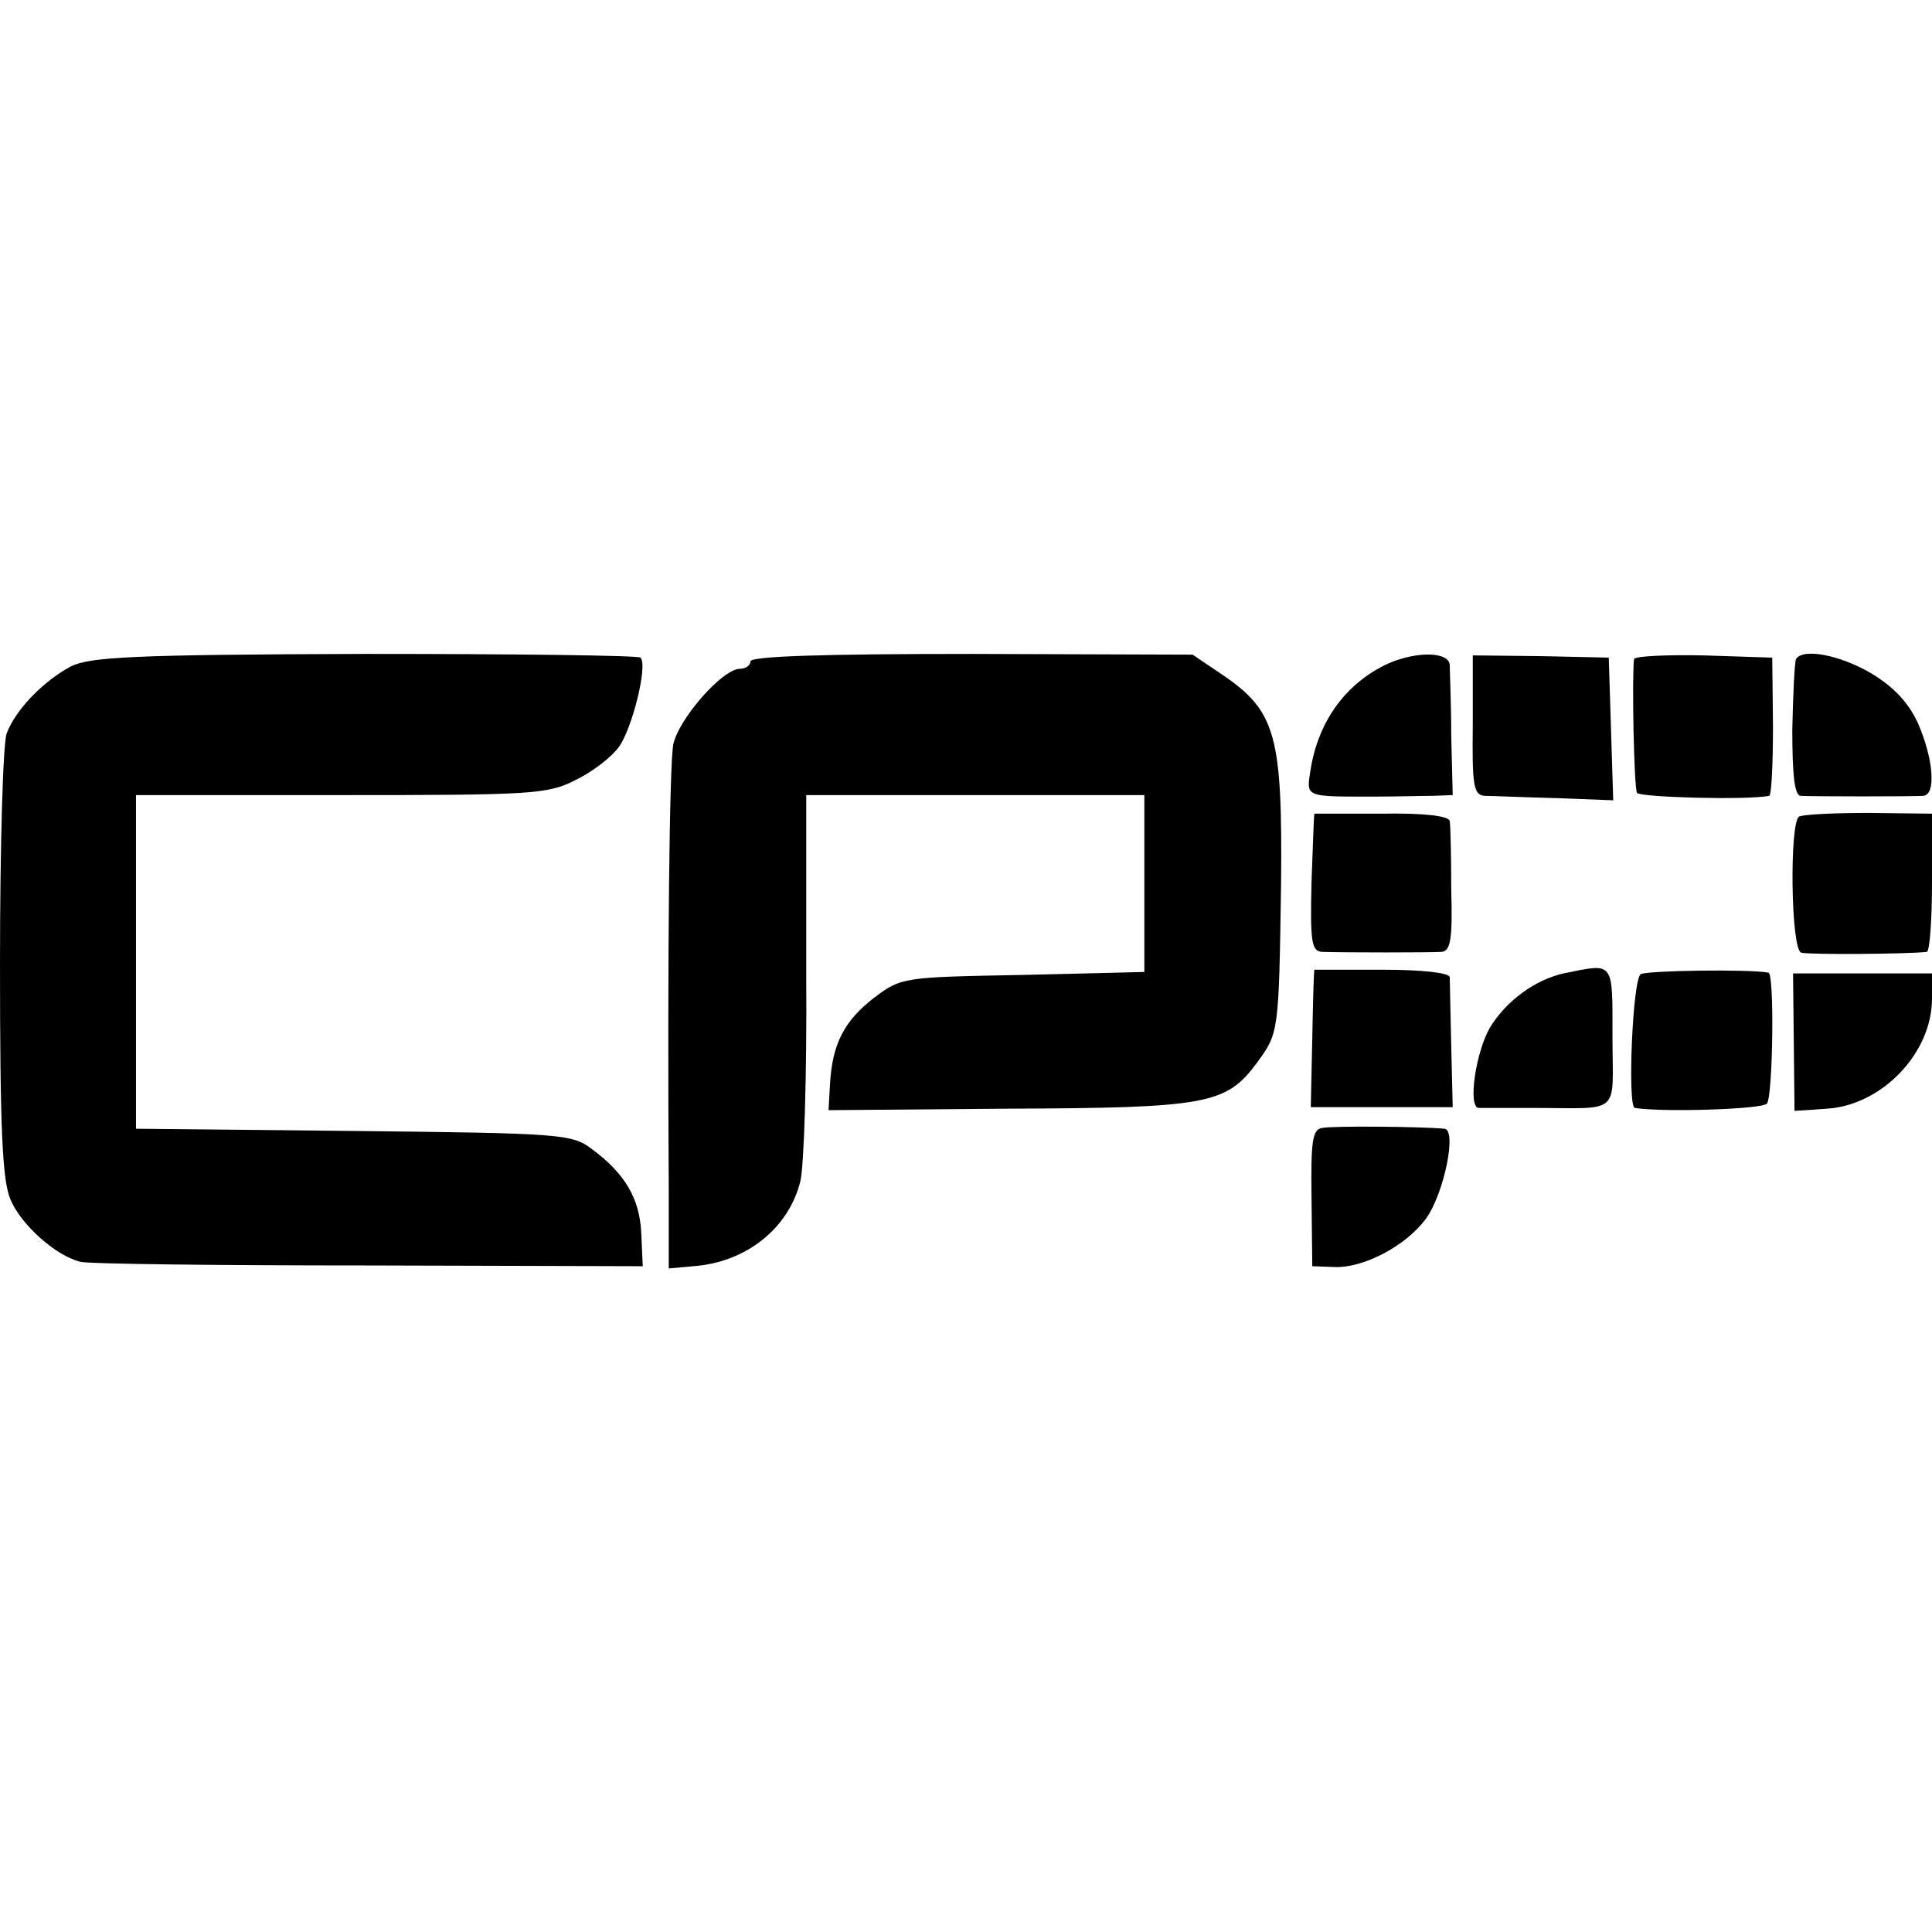
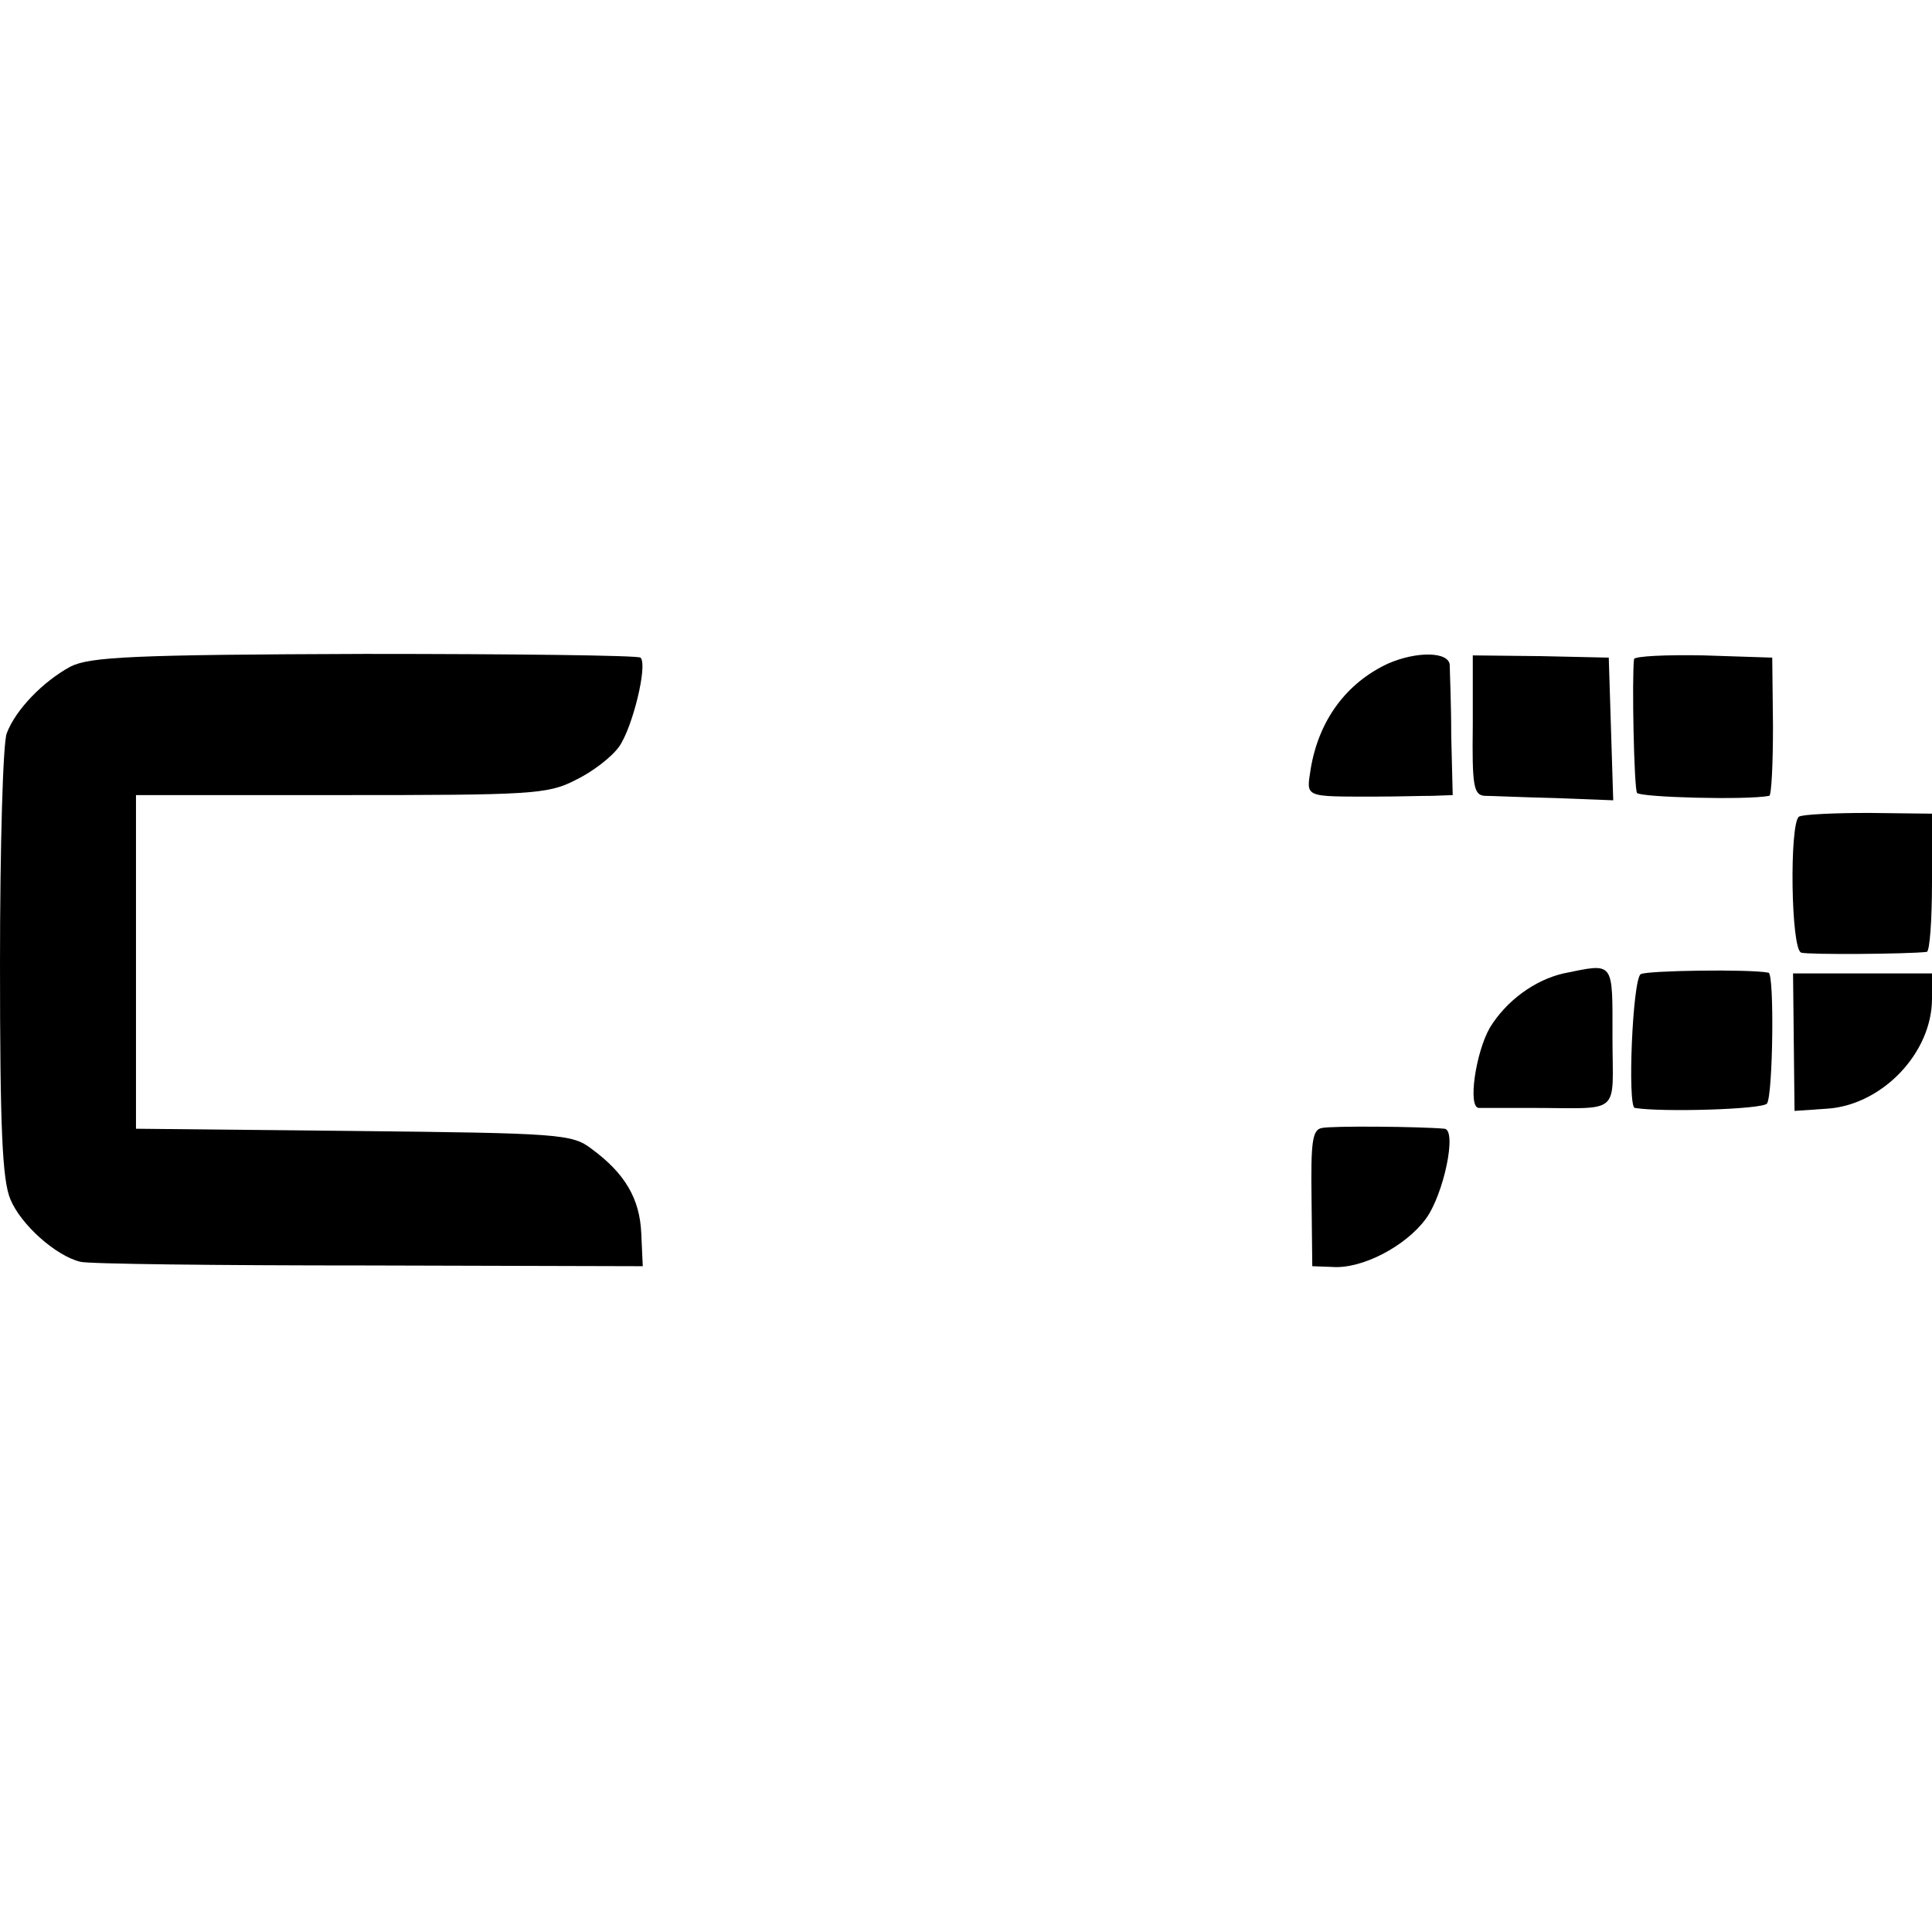
<svg xmlns="http://www.w3.org/2000/svg" version="1.0" width="260pt" height="260pt" viewBox="0 0 260 260" preserveAspectRatio="xMidYMid meet">
  <g transform="translate(0,260) scale(0.1,-0.1)" fill="#000000" stroke="none">
    <path d="M95 1703 c-37 -20 -74 -58 -86 -90 -5 -13 -9 -152 -9 -309 0 -222 3 -292 14 -318 14 -34 61 -76 94 -84 9 -3 184 -5 387 -5 l370 -1 -2 44 c-2 47 -22 81 -67 114 -26 20 -43 21 -320 24 l-293 3 0 224 0 225 275 0 c256 0 279 1 316 20 23 11 49 31 59 45 18 25 39 110 29 120 -3 3 -170 5 -371 5 -313 -1 -370 -4 -396 -17z" />
-     <path d="M1010 1710 c0 -5 -6 -10 -14 -10 -24 0 -83 -68 -90 -102 -5 -29 -8 -273 -6 -604 l0 -101 33 3 c70 5 128 50 144 114 5 19 9 144 8 278 l0 242 227 0 228 0 0 -119 0 -119 -163 -4 c-162 -3 -164 -3 -201 -31 -40 -31 -56 -62 -59 -116 l-2 -35 242 2 c267 1 293 6 334 61 30 41 30 40 33 241 2 201 -7 233 -79 282 l-40 27 -297 1 c-196 0 -298 -3 -298 -10z" />
    <path d="M1868 1707 c-56 -26 -93 -76 -104 -141 -6 -40 -11 -38 91 -38 25 0 57 1 73 1 l27 1 -2 80 c0 44 -2 87 -2 95 -1 18 -44 19 -83 2z" />
    <path d="M1982 1624 c-1 -81 1 -94 16 -95 9 0 52 -2 95 -3 l78 -3 -3 96 -3 96 -91 2 -92 1 0 -94z" />
    <path d="M2199 1713 c-3 -26 0 -173 4 -180 4 -6 147 -10 178 -4 3 1 5 43 5 94 l-1 92 -92 3 c-51 1 -93 -1 -94 -5z" />
-     <path d="M2417 1713 c-2 -5 -4 -47 -5 -95 0 -61 3 -88 11 -89 18 -1 150 -1 165 0 18 1 14 50 -7 98 -13 28 -33 49 -63 67 -43 25 -92 34 -101 19z" />
-     <path d="M1769 1505 c-1 0 -2 -42 -4 -92 -2 -80 0 -93 14 -94 30 -1 146 -1 161 0 12 1 15 17 13 84 0 45 -1 87 -2 92 -1 7 -35 11 -91 10 -49 0 -91 0 -91 0z" />
    <path d="M2421 1501 c-13 -9 -11 -179 3 -183 9 -3 144 -2 169 1 4 1 7 43 7 94 l0 92 -85 1 c-47 0 -89 -2 -94 -5z" />
-     <path d="M1769 1295 c-1 0 -2 -42 -3 -92 l-2 -93 96 0 95 0 -2 82 c-1 46 -2 88 -2 93 -1 6 -38 10 -91 10 -49 0 -91 0 -91 0z" />
    <path d="M2104 1290 c-39 -9 -77 -37 -99 -73 -19 -33 -30 -107 -15 -108 6 0 37 0 70 0 124 0 110 -12 110 95 0 104 3 100 -66 86z" />
    <path d="M2208 1289 c-11 -7 -18 -178 -8 -180 36 -6 173 -2 178 6 8 12 10 175 2 176 -25 5 -164 3 -172 -2z" />
    <path d="M2414 1198 l1 -93 44 3 c74 5 141 75 141 148 l0 34 -94 0 -93 0 1 -92z" />
    <path d="M1779 1082 c-13 -2 -15 -19 -14 -94 l1 -92 27 -1 c40 -3 99 28 126 65 24 33 42 119 25 121 -33 3 -152 4 -165 1z" />
  </g>
</svg>